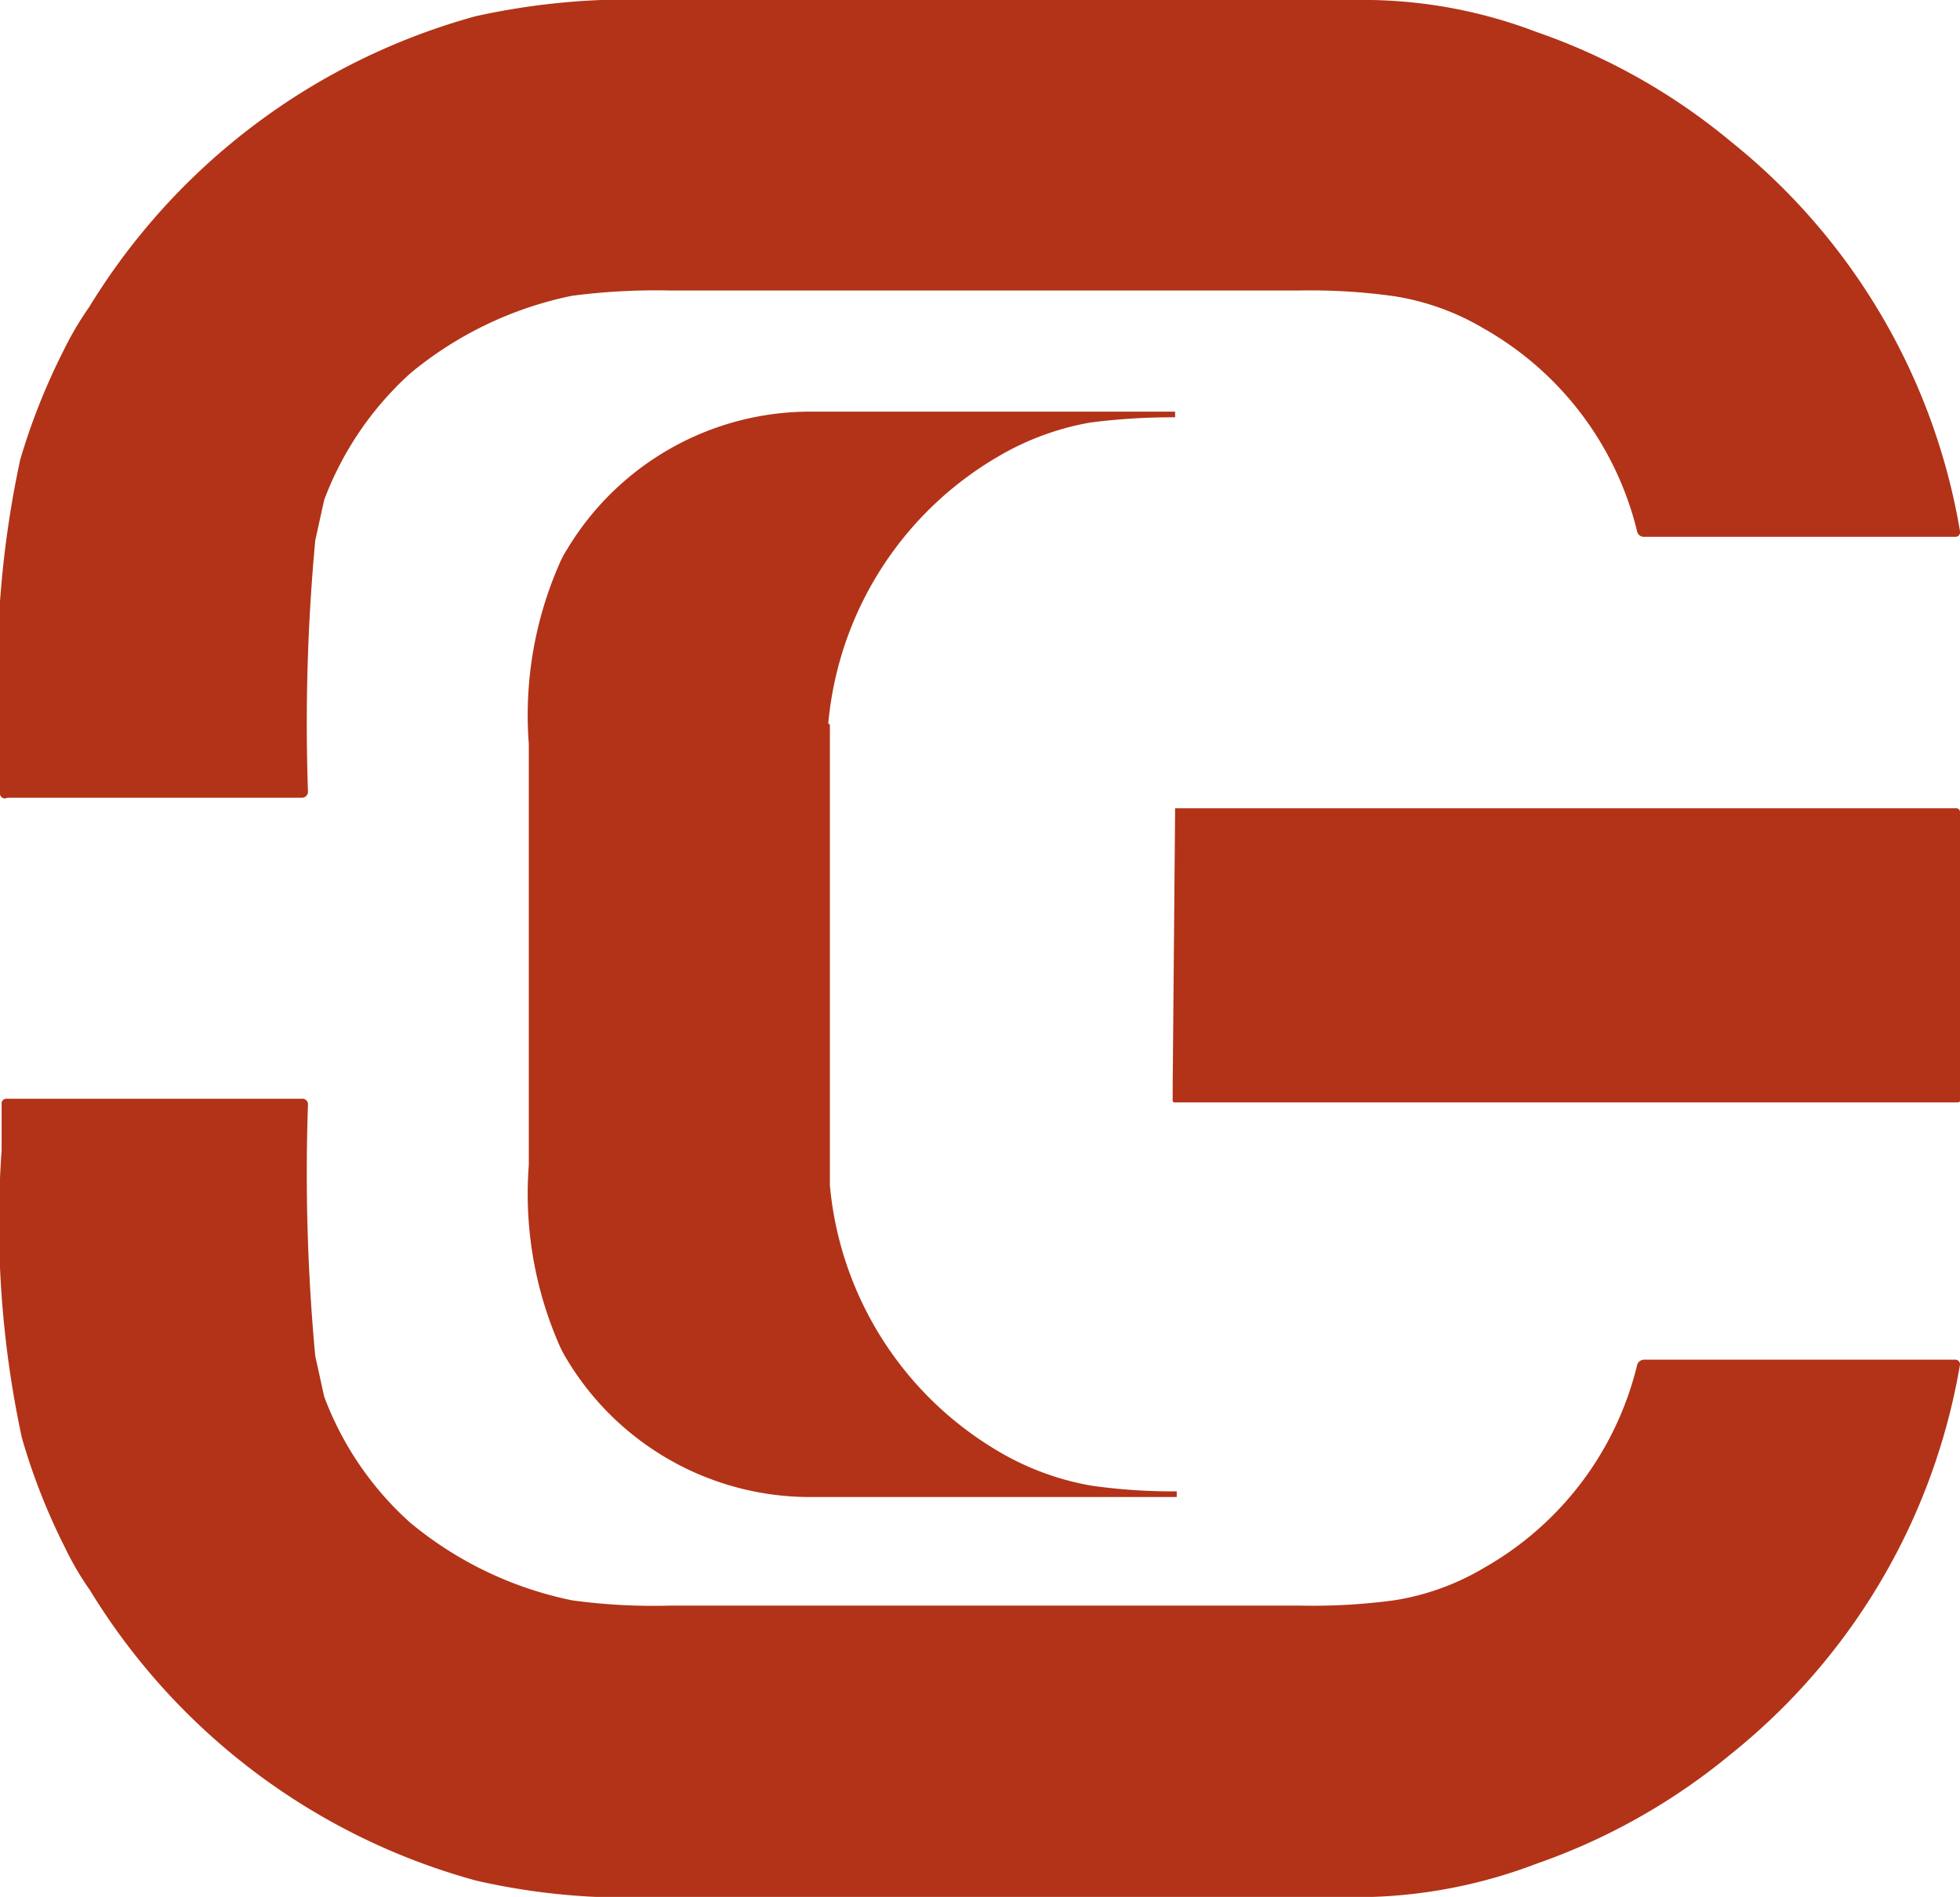
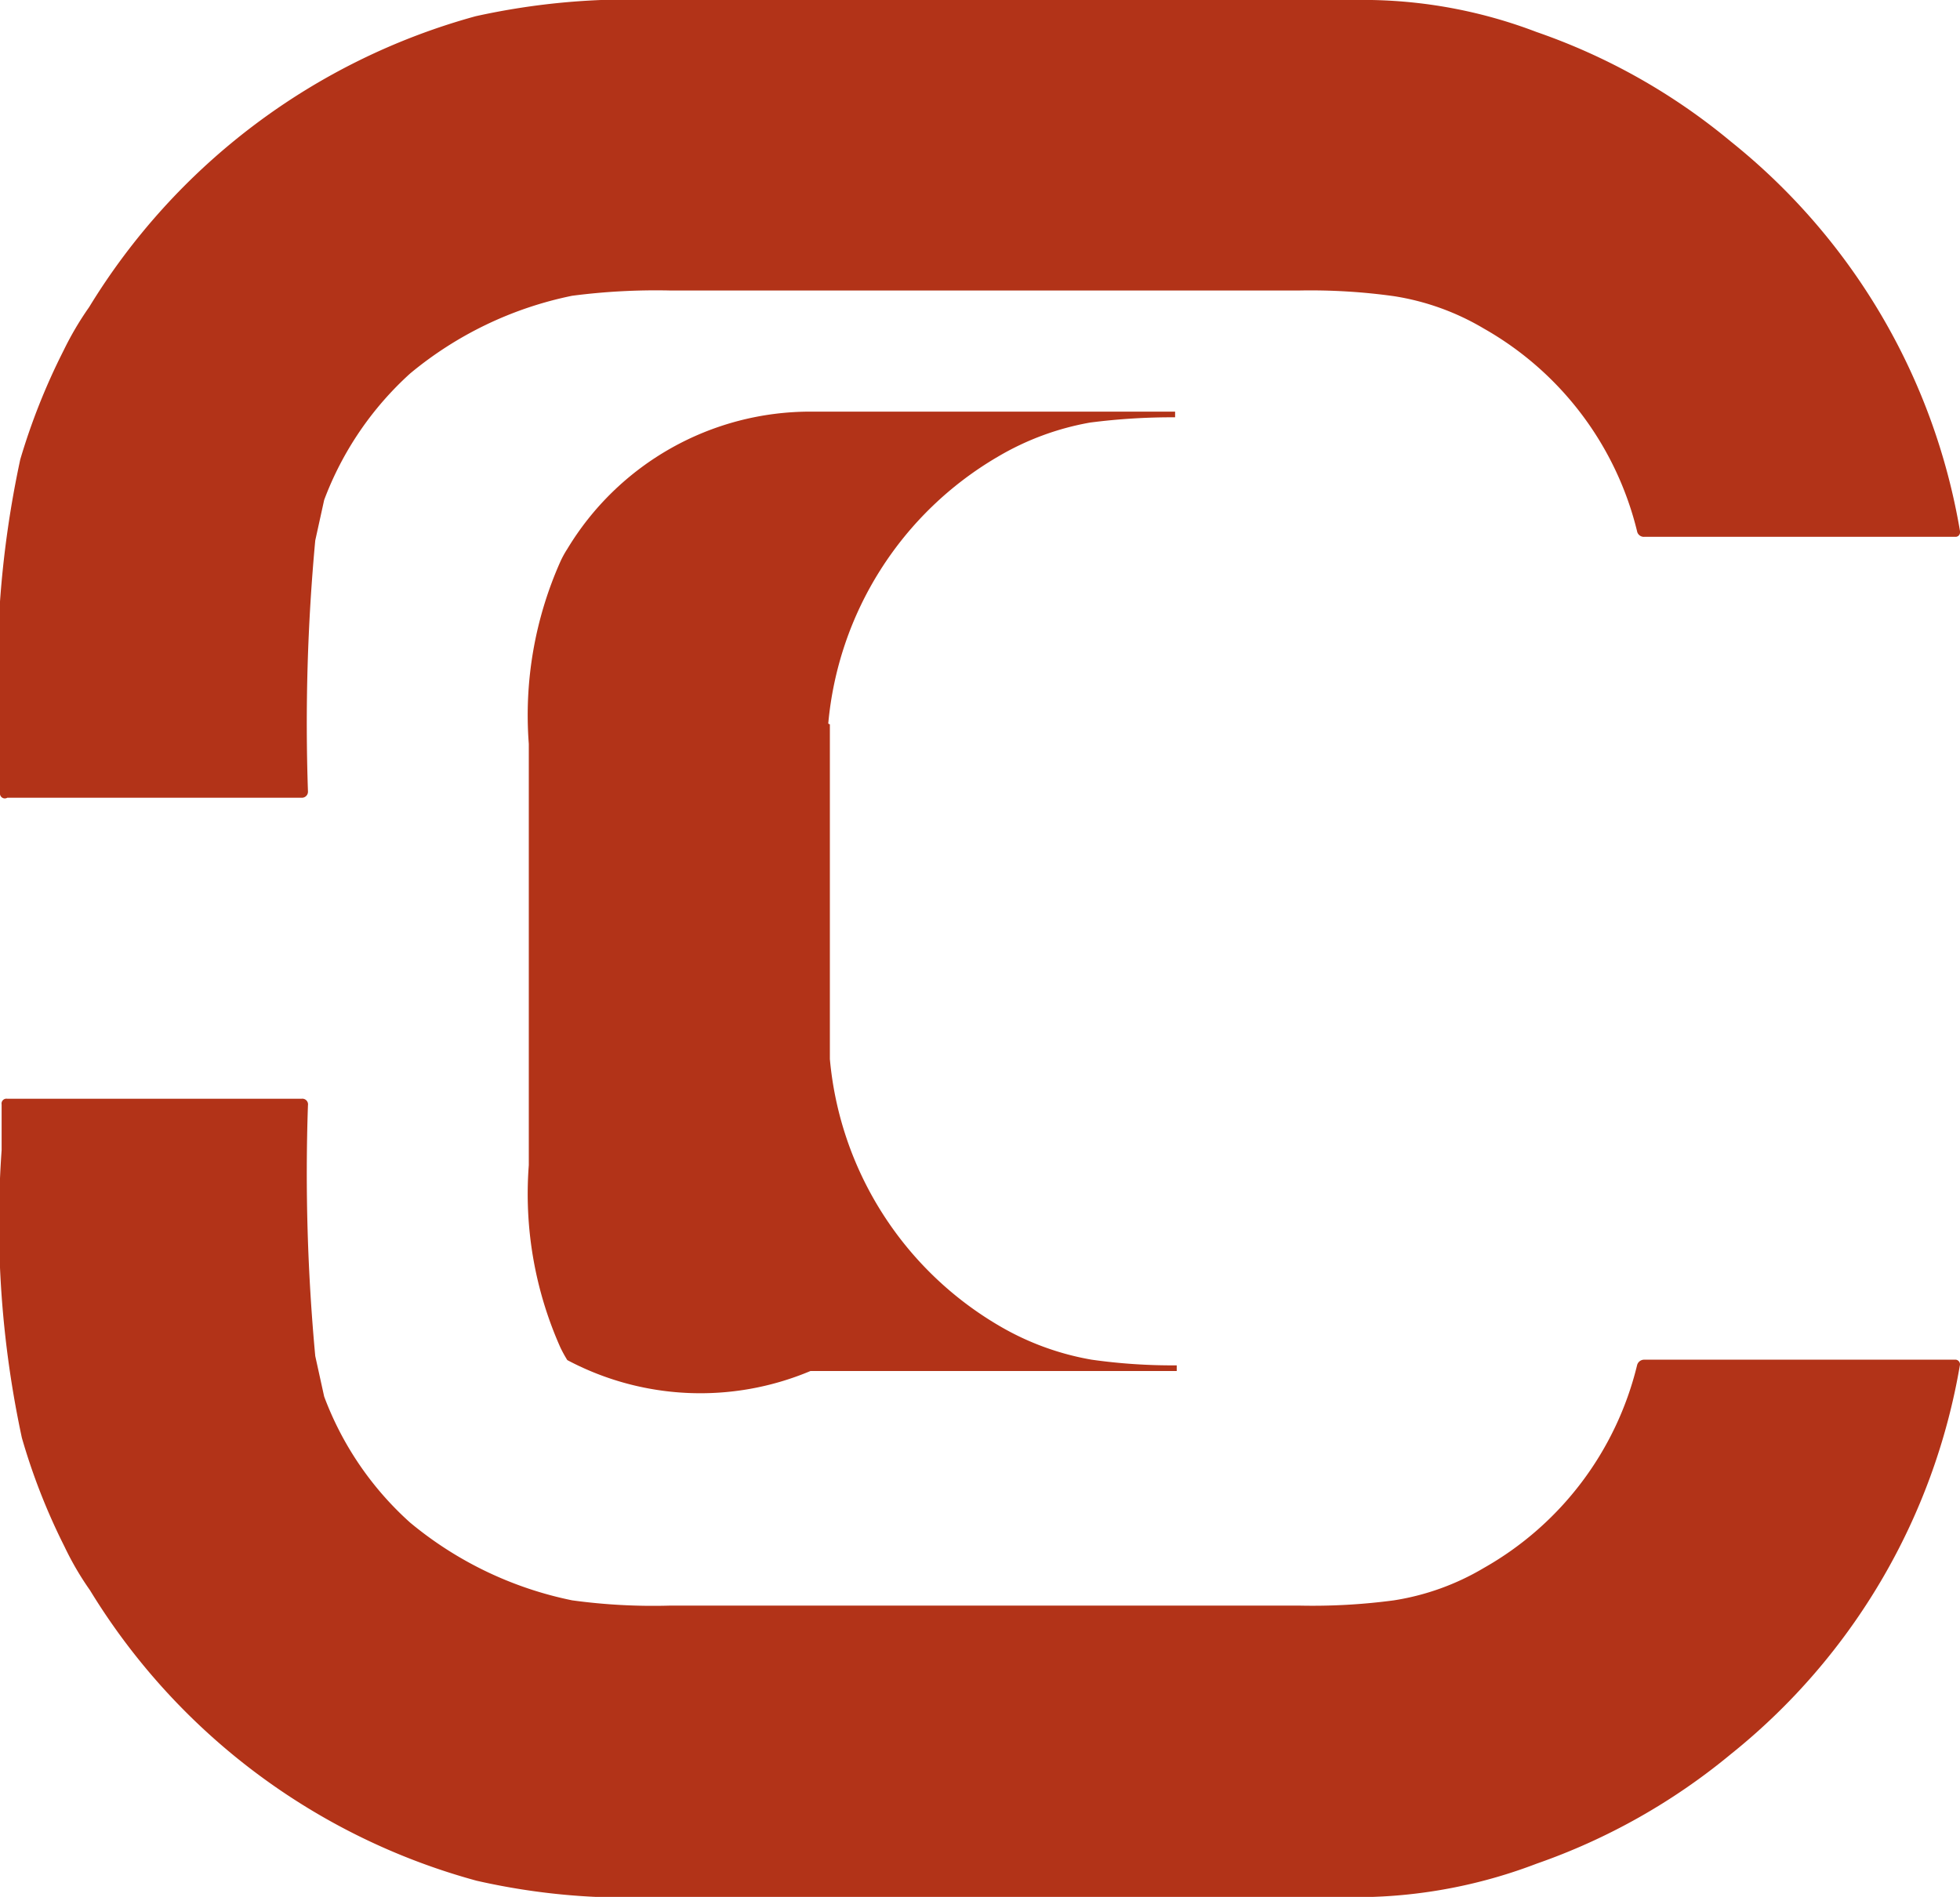
<svg xmlns="http://www.w3.org/2000/svg" viewBox="0 0 48.37 46.82">
  <defs>
    <style>.cls-1{fill:#b23318;}</style>
  </defs>
  <title>Ресурс 2</title>
  <g id="Слой_2" data-name="Слой 2">
    <g id="Слой_1-2" data-name="Слой 1">
      <path class="cls-1" d="M48.37,13.13a.11.11,0,0,1-.1.12h0l-7.69,0a.17.17,0,0,1-.18-.14,7.9,7.9,0,0,0-3.78-5,6.21,6.21,0,0,0-2.22-.8,14.89,14.89,0,0,0-2.33-.14H16.53a16,16,0,0,0-2.41.13,9.1,9.1,0,0,0-4,1.92A8,8,0,0,0,8,12.34l-.22,1a48.85,48.85,0,0,0-.18,6.19.15.15,0,0,1-.16.16H.18A.12.12,0,0,1,0,19.57l0-1.13a25.21,25.21,0,0,1,.5-7.1A15.92,15.92,0,0,1,1.57,8.65,7.77,7.77,0,0,1,2.2,7.58,16.2,16.2,0,0,1,11.74.4a17.63,17.63,0,0,1,4.5-.4Q25,0,33.85,0a12,12,0,0,1,4.07.79,15.31,15.31,0,0,1,4.79,2.7,15.65,15.65,0,0,1,5.66,9.62" />
      <path class="cls-1" d="M48.37,33.69a.12.12,0,0,0-.1-.13h0l-7.69,0a.18.18,0,0,0-.18.14,7.89,7.89,0,0,1-3.78,5,6.21,6.21,0,0,1-2.22.8,15.14,15.14,0,0,1-2.33.13H16.53a14.7,14.7,0,0,1-2.41-.13,9.1,9.1,0,0,1-4-1.92A7.88,7.88,0,0,1,8,34.47l-.22-1a48.85,48.85,0,0,1-.18-6.19.14.14,0,0,0-.16-.16H.18a.12.12,0,0,0-.14.14l0,1.13a25.23,25.23,0,0,0,.5,7.1,15.5,15.5,0,0,0,1.05,2.68,7.36,7.36,0,0,0,.63,1.08,16.15,16.15,0,0,0,9.54,7.17,16.78,16.78,0,0,0,4.5.4q8.81,0,17.61,0A12.49,12.49,0,0,0,37.92,46a15.51,15.51,0,0,0,4.79-2.7,15.67,15.67,0,0,0,5.66-9.62" />
-       <path class="cls-1" d="M20.48,17.88V21c0,.85,0,1.71,0,2.57s0,1.71,0,2.57v3.11a8.51,8.51,0,0,0,4.19,6.59,6.77,6.77,0,0,0,2.27.83,14.24,14.24,0,0,0,2.1.14v.14H20A7,7,0,0,1,14,33.57a3.27,3.27,0,0,1-.17-.31,9.31,9.31,0,0,1-.78-4.5V18.36a9.31,9.31,0,0,1,.78-4.5,2.38,2.38,0,0,1,.17-.31A7,7,0,0,1,20,10.16l9,0v.14a15.79,15.79,0,0,0-2.1.13,6.79,6.79,0,0,0-2.27.84,8.51,8.51,0,0,0-4.19,6.59" />
-       <path class="cls-1" d="M48.37,20v7.14c0,.05,0,.07-.07.07H29a.05.05,0,0,1-.06-.06l0-.33L29,20s0-.05,0-.05H48.28a.09.09,0,0,1,.09.09" />
+       <path class="cls-1" d="M20.48,17.88V21c0,.85,0,1.71,0,2.57s0,1.71,0,2.57a8.51,8.51,0,0,0,4.19,6.59,6.77,6.77,0,0,0,2.27.83,14.24,14.24,0,0,0,2.1.14v.14H20A7,7,0,0,1,14,33.57a3.27,3.27,0,0,1-.17-.31,9.31,9.31,0,0,1-.78-4.5V18.36a9.31,9.31,0,0,1,.78-4.5,2.38,2.38,0,0,1,.17-.31A7,7,0,0,1,20,10.16l9,0v.14a15.79,15.79,0,0,0-2.1.13,6.79,6.79,0,0,0-2.27.84,8.51,8.51,0,0,0-4.19,6.59" />
    </g>
  </g>
</svg>